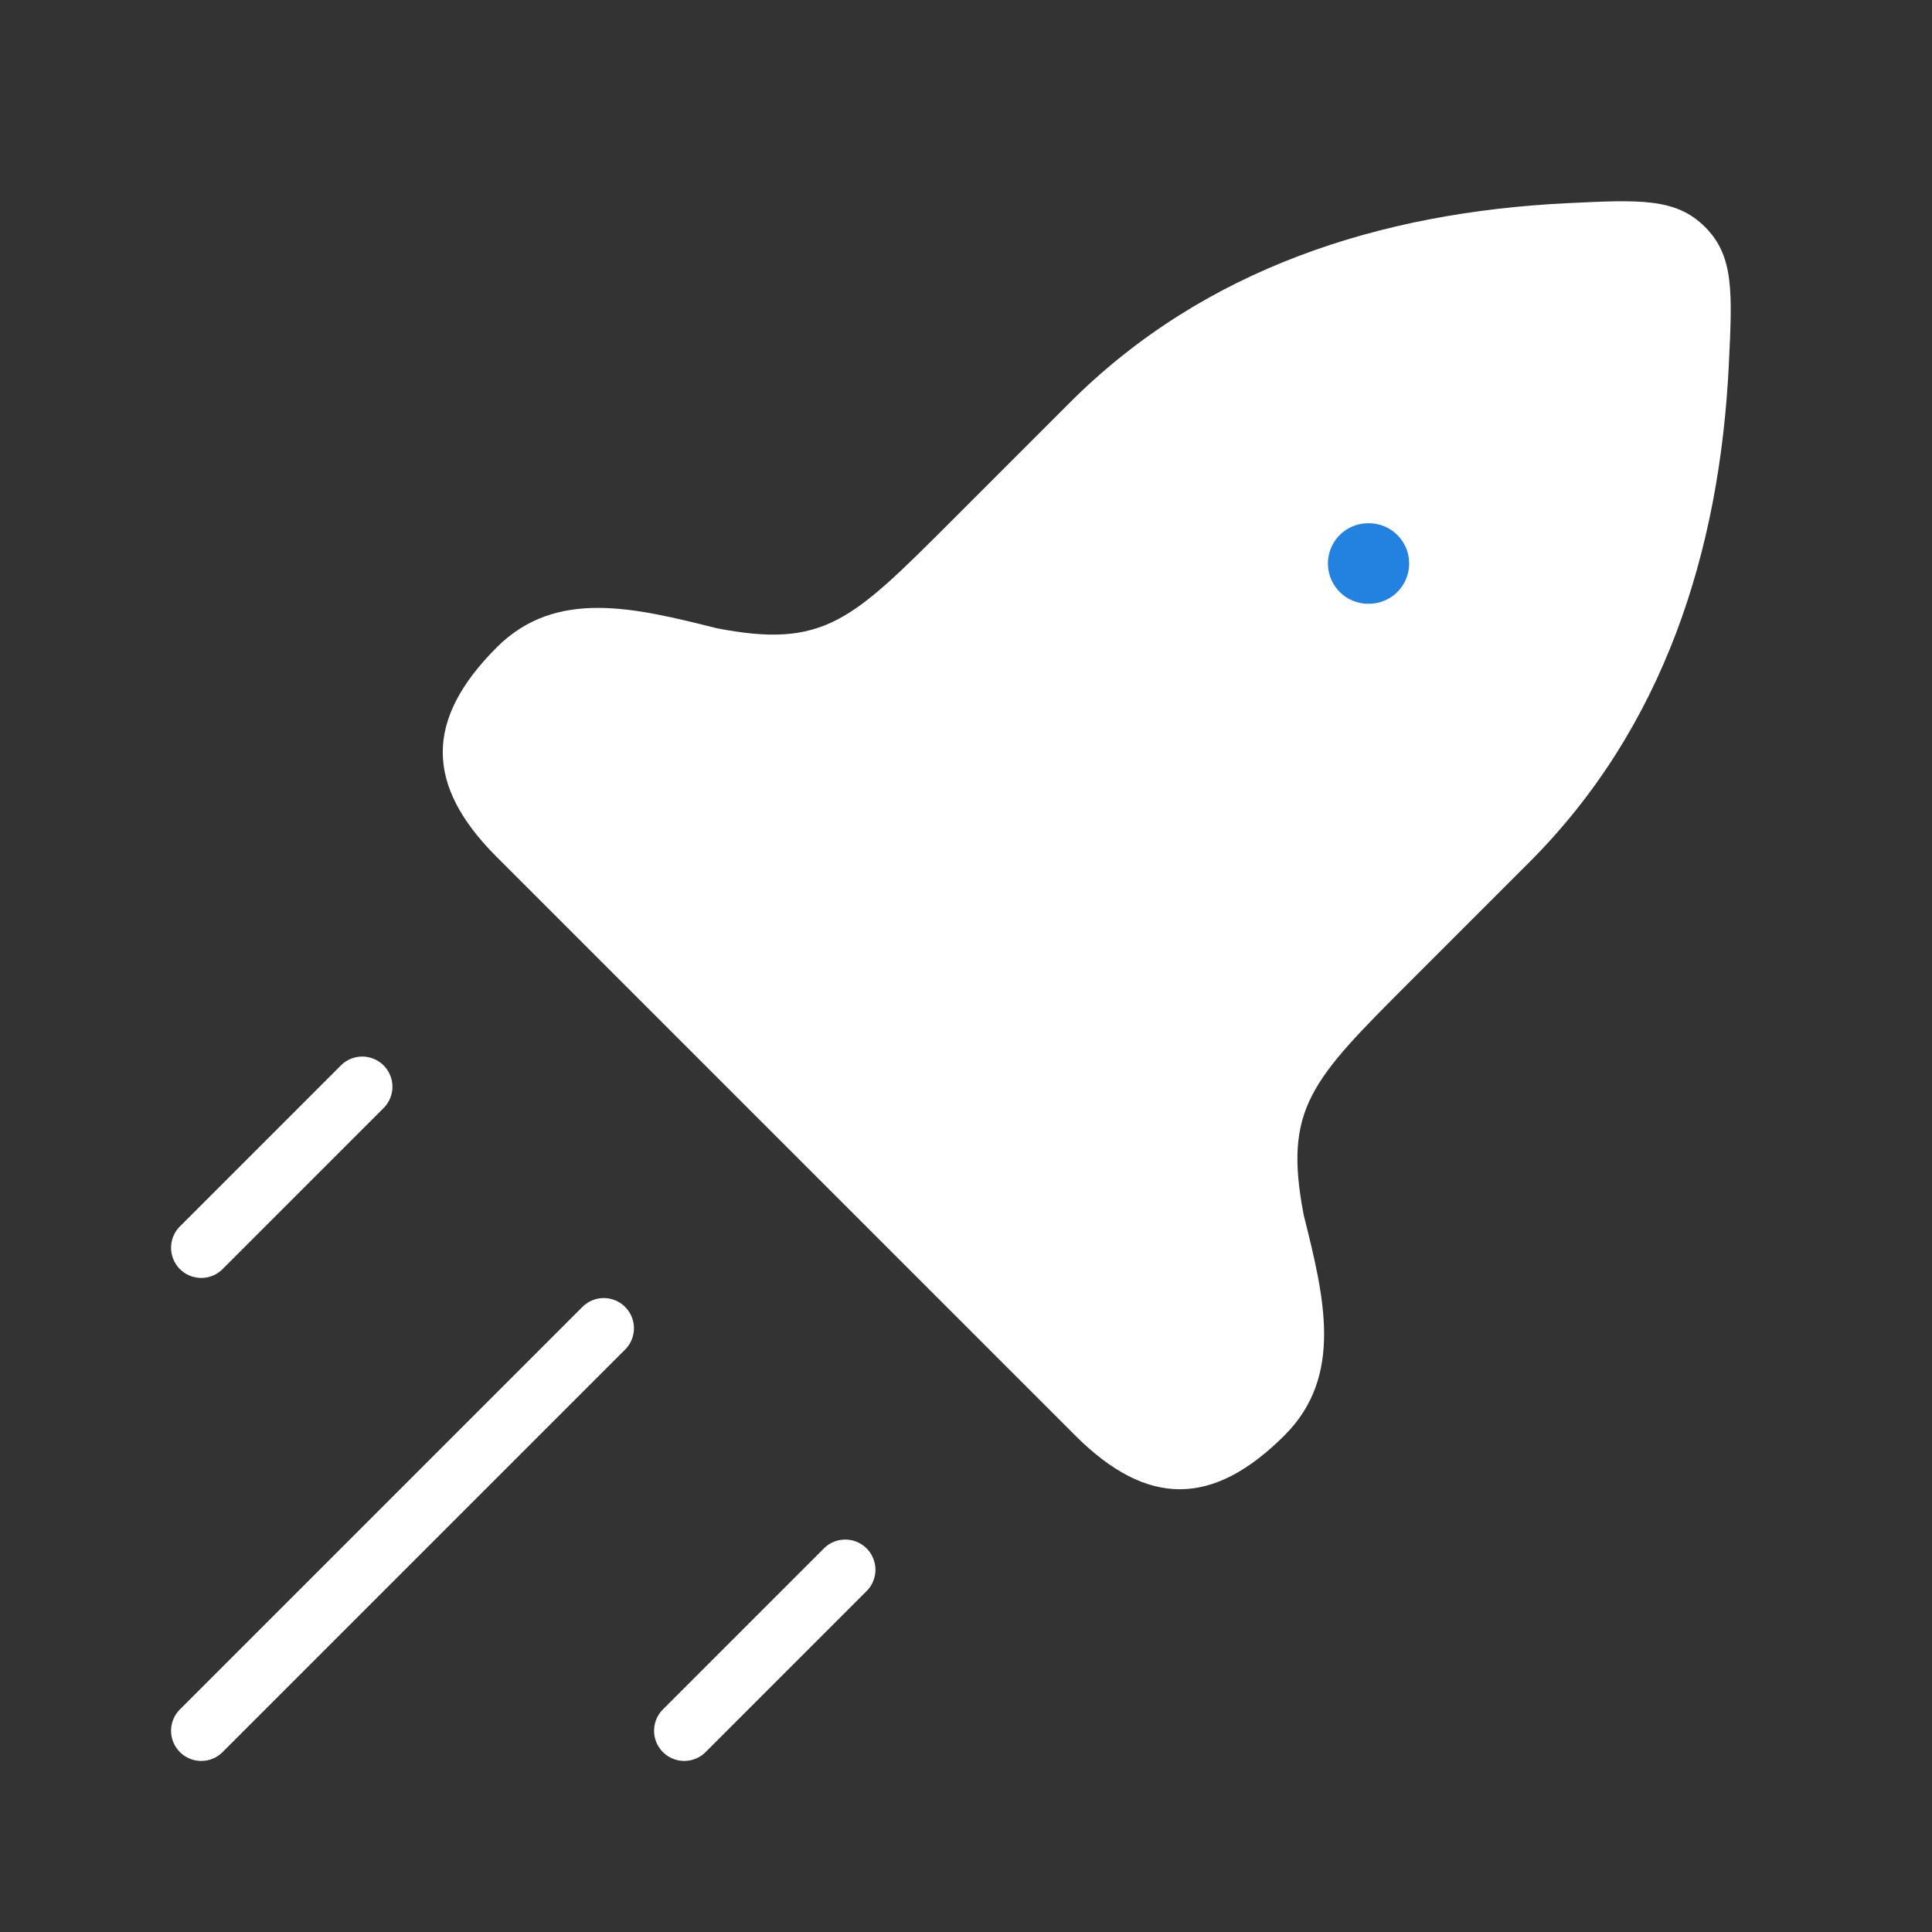
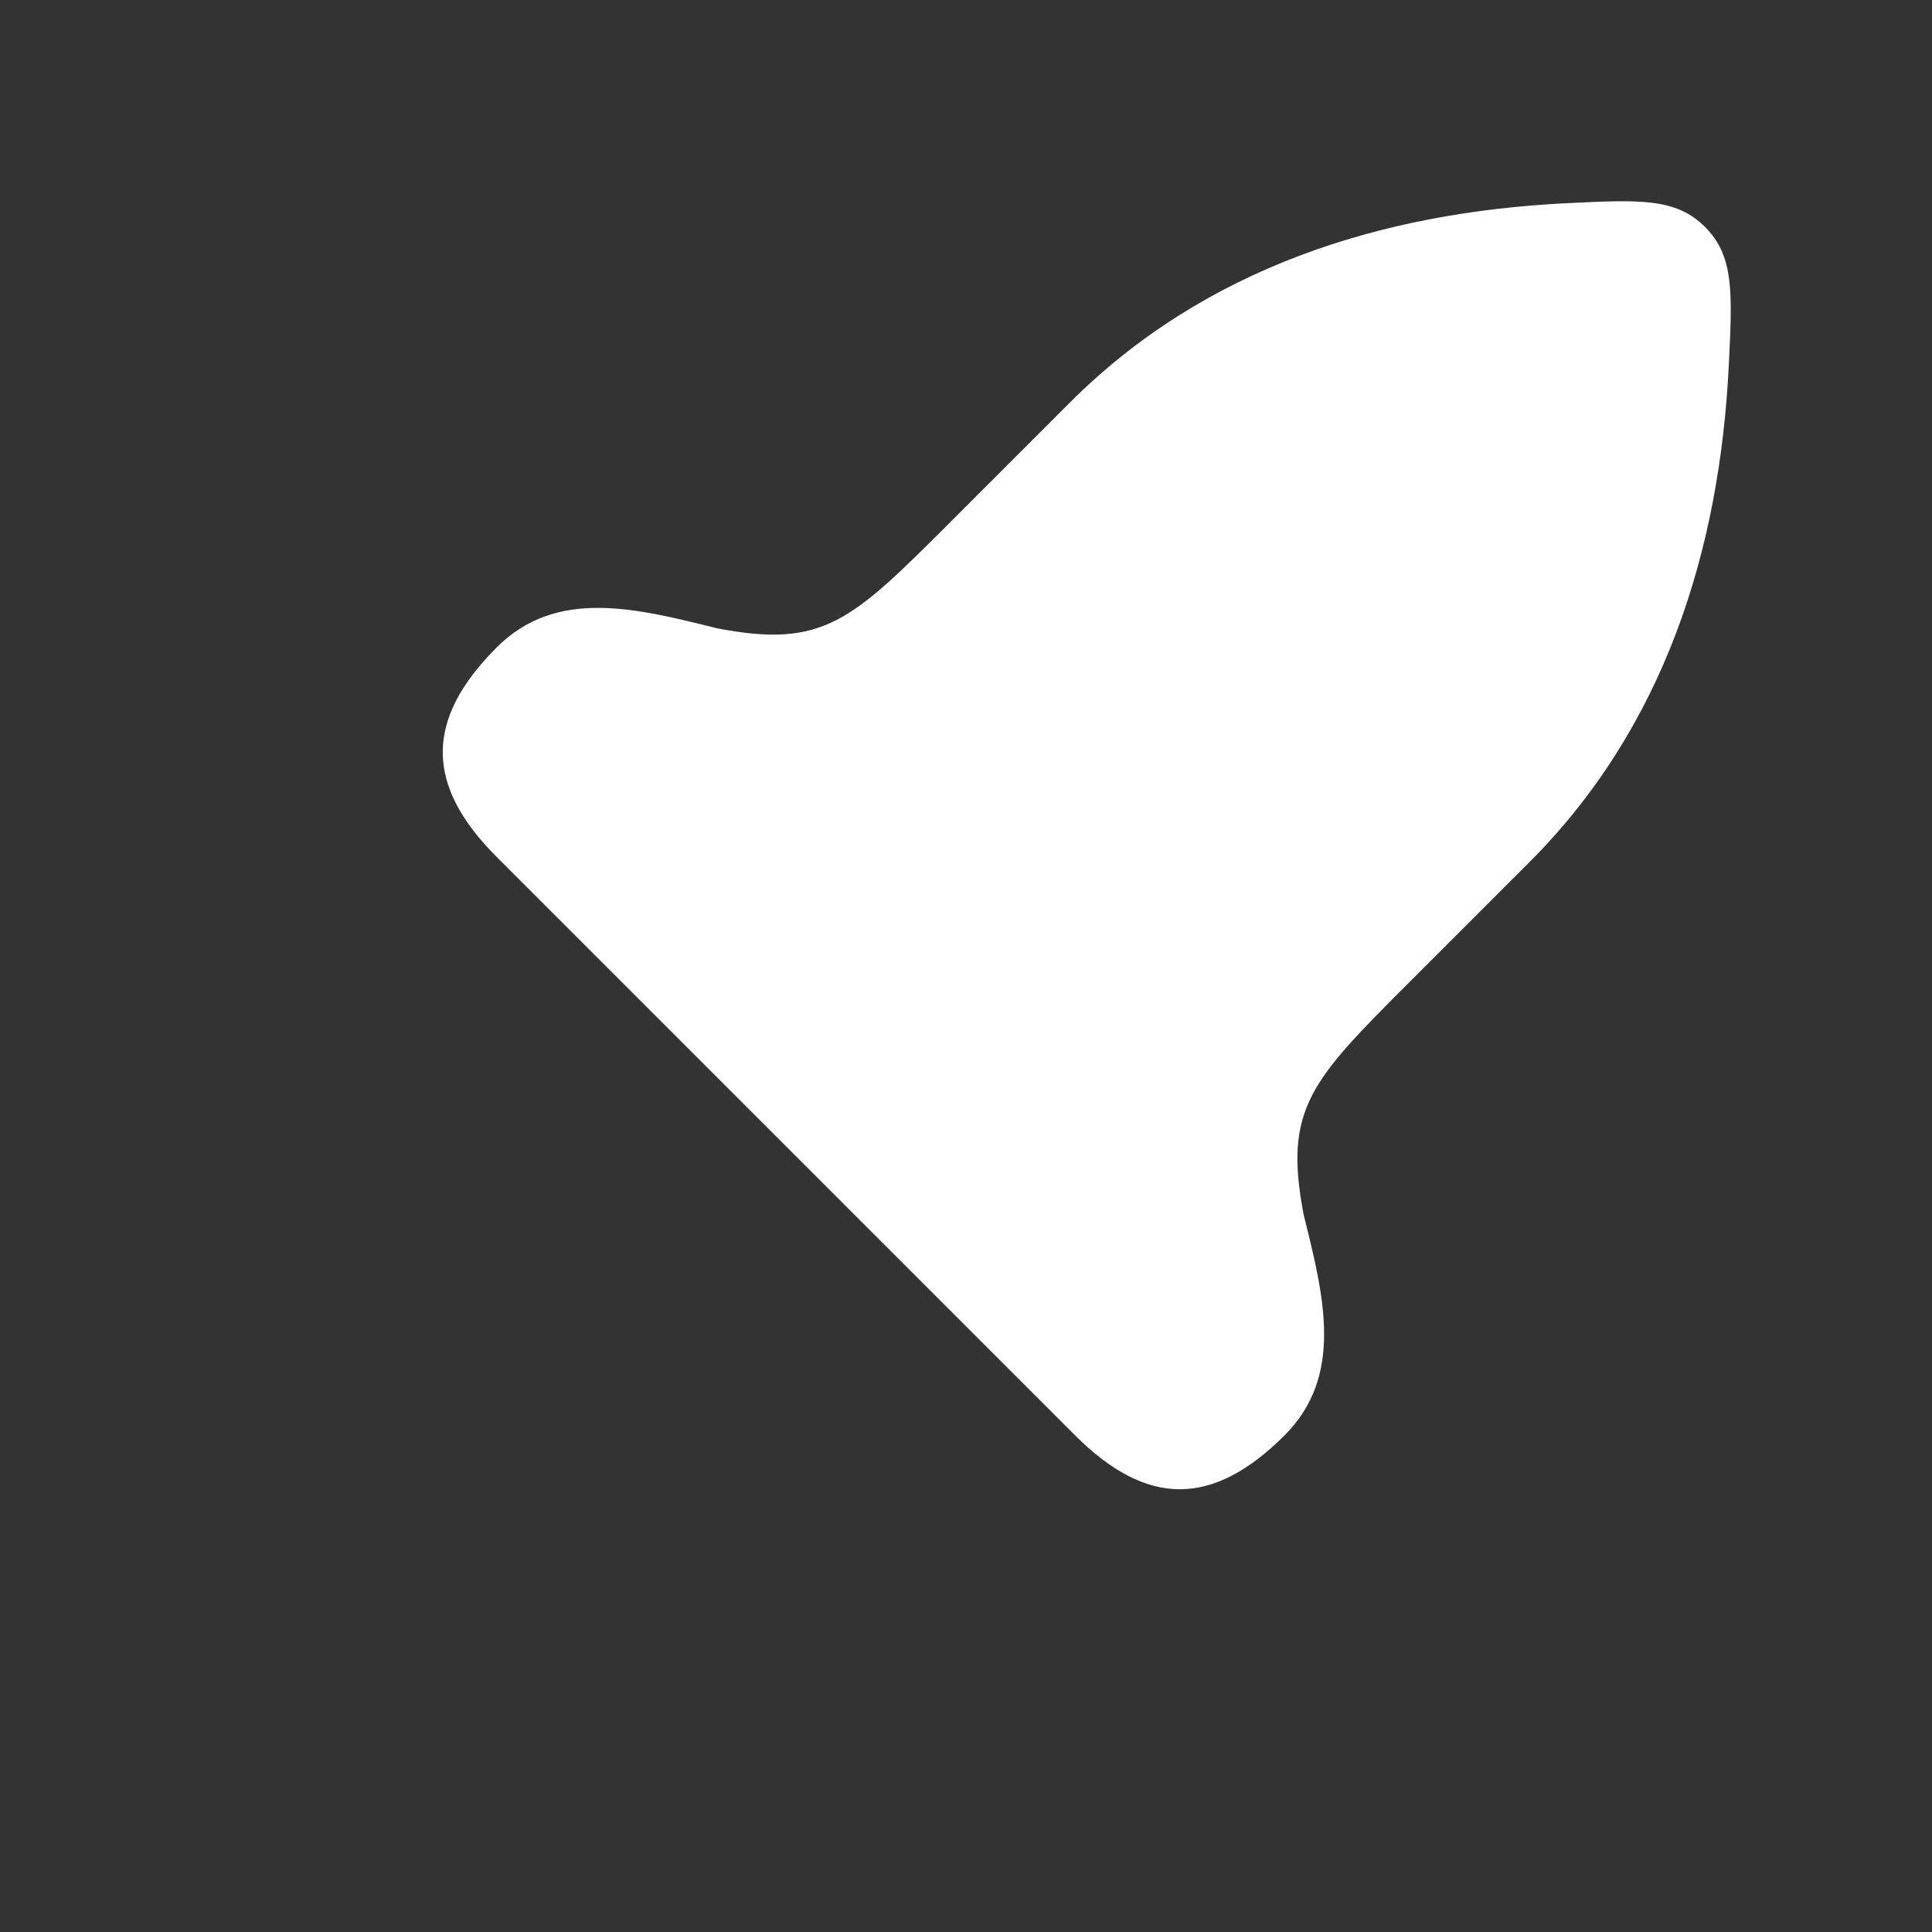
<svg xmlns="http://www.w3.org/2000/svg" width="48" height="48" viewBox="0 0 48 48" fill="none">
  <rect x="0" y="0" width="48" height="48" fill="#333333" stroke="none" />
-   <path d="M23.603 12.979L26.574 10.008C29.919 6.662 34.299 5.275 38.934 5.048C40.737 4.96 41.639 4.916 42.361 5.639C43.084 6.361 43.04 7.263 42.952 9.066C42.725 13.701 41.338 18.081 37.992 21.426L35.021 24.397C32.574 26.844 31.879 27.54 32.392 30.194C32.899 32.221 33.39 34.185 31.916 35.659C30.127 37.447 28.496 37.447 26.708 35.659L12.341 21.292C10.553 19.504 10.553 17.873 12.341 16.084C13.815 14.61 15.779 15.101 17.806 15.608C20.46 16.122 21.156 15.426 23.603 12.979Z" fill="white" />
-   <path d="M33.992 14H34.01" stroke="#2381DF" stroke-width="2" stroke-linecap="round" stroke-linejoin="round" />
-   <path d="M5 43L15 33" stroke="white" stroke-width="1.5" stroke-linecap="round" />
-   <path d="M17 43L21 39" stroke="white" stroke-width="1.5" stroke-linecap="round" />
-   <path d="M5 31L9 27" stroke="white" stroke-width="1.5" stroke-linecap="round" />
+   <path d="M23.603 12.979L26.574 10.008C29.919 6.662 34.299 5.275 38.934 5.048C40.737 4.96 41.639 4.916 42.361 5.639C43.084 6.361 43.04 7.263 42.952 9.066C42.725 13.701 41.338 18.081 37.992 21.426L35.021 24.397C32.574 26.844 31.879 27.54 32.392 30.194C32.899 32.221 33.39 34.185 31.916 35.659C30.127 37.447 28.496 37.447 26.708 35.659L12.341 21.292C10.553 19.504 10.553 17.873 12.341 16.084C13.815 14.61 15.779 15.101 17.806 15.608C20.46 16.122 21.156 15.426 23.603 12.979" fill="white" />
</svg>